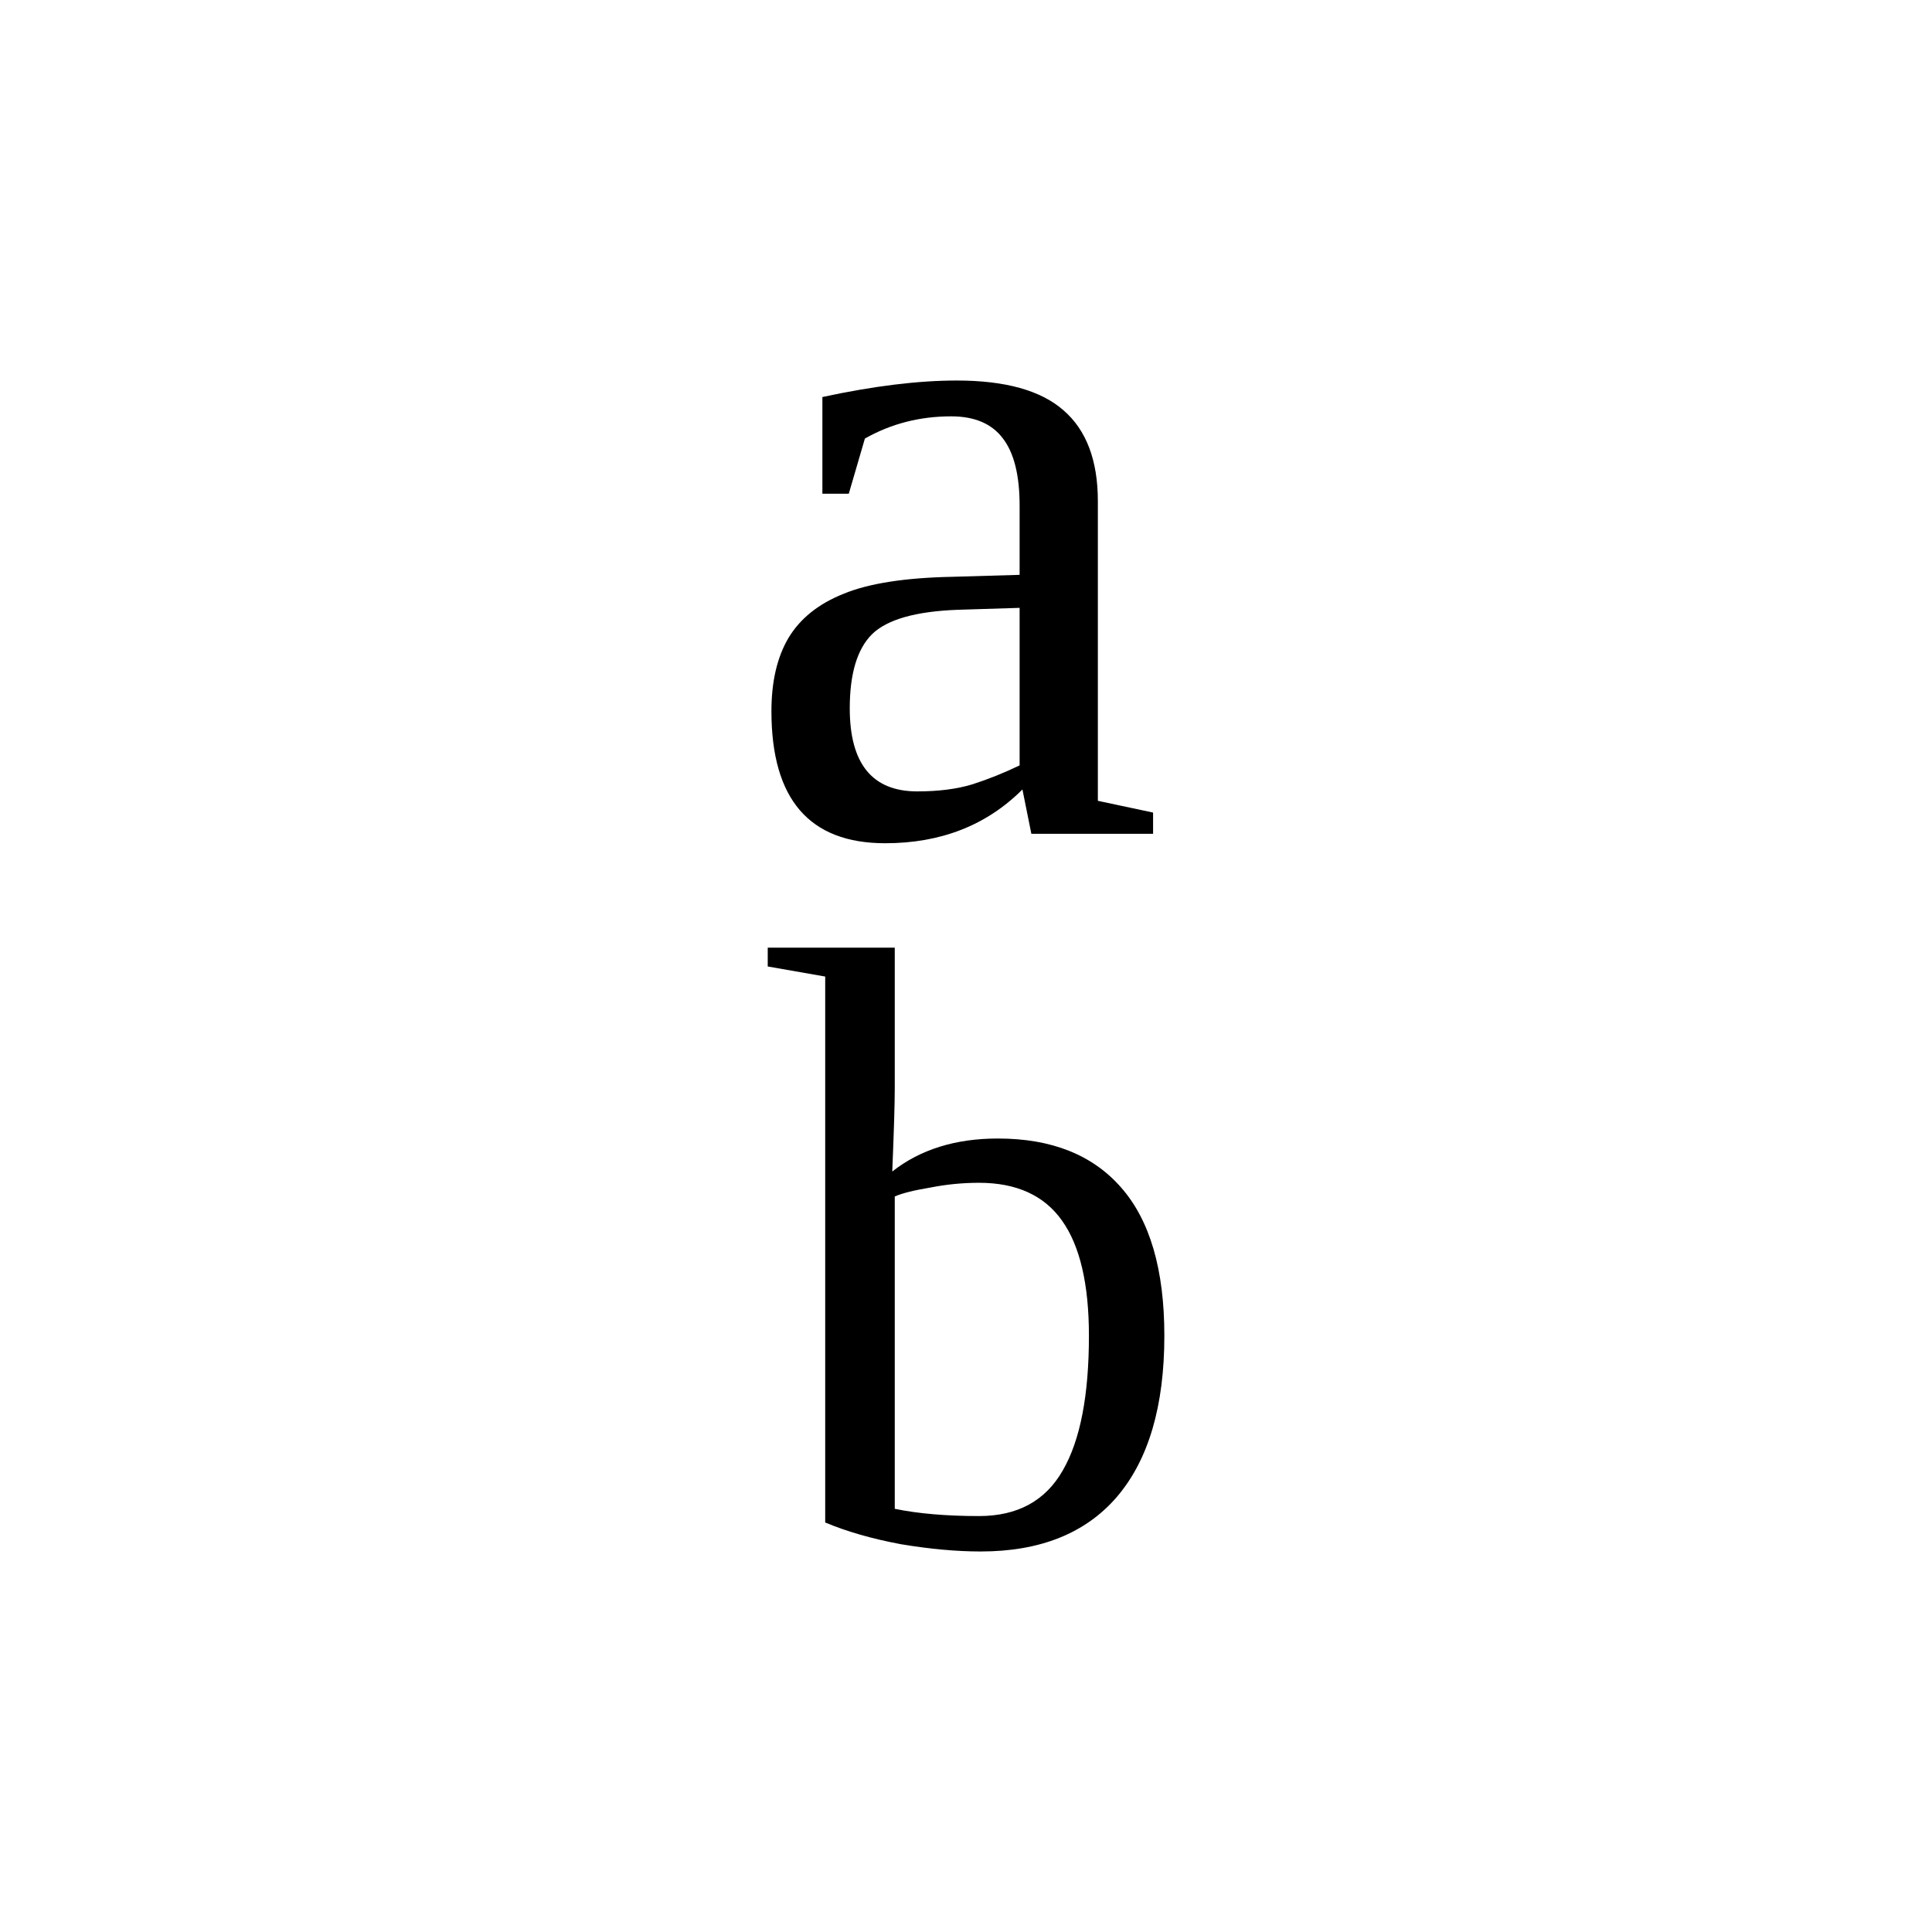
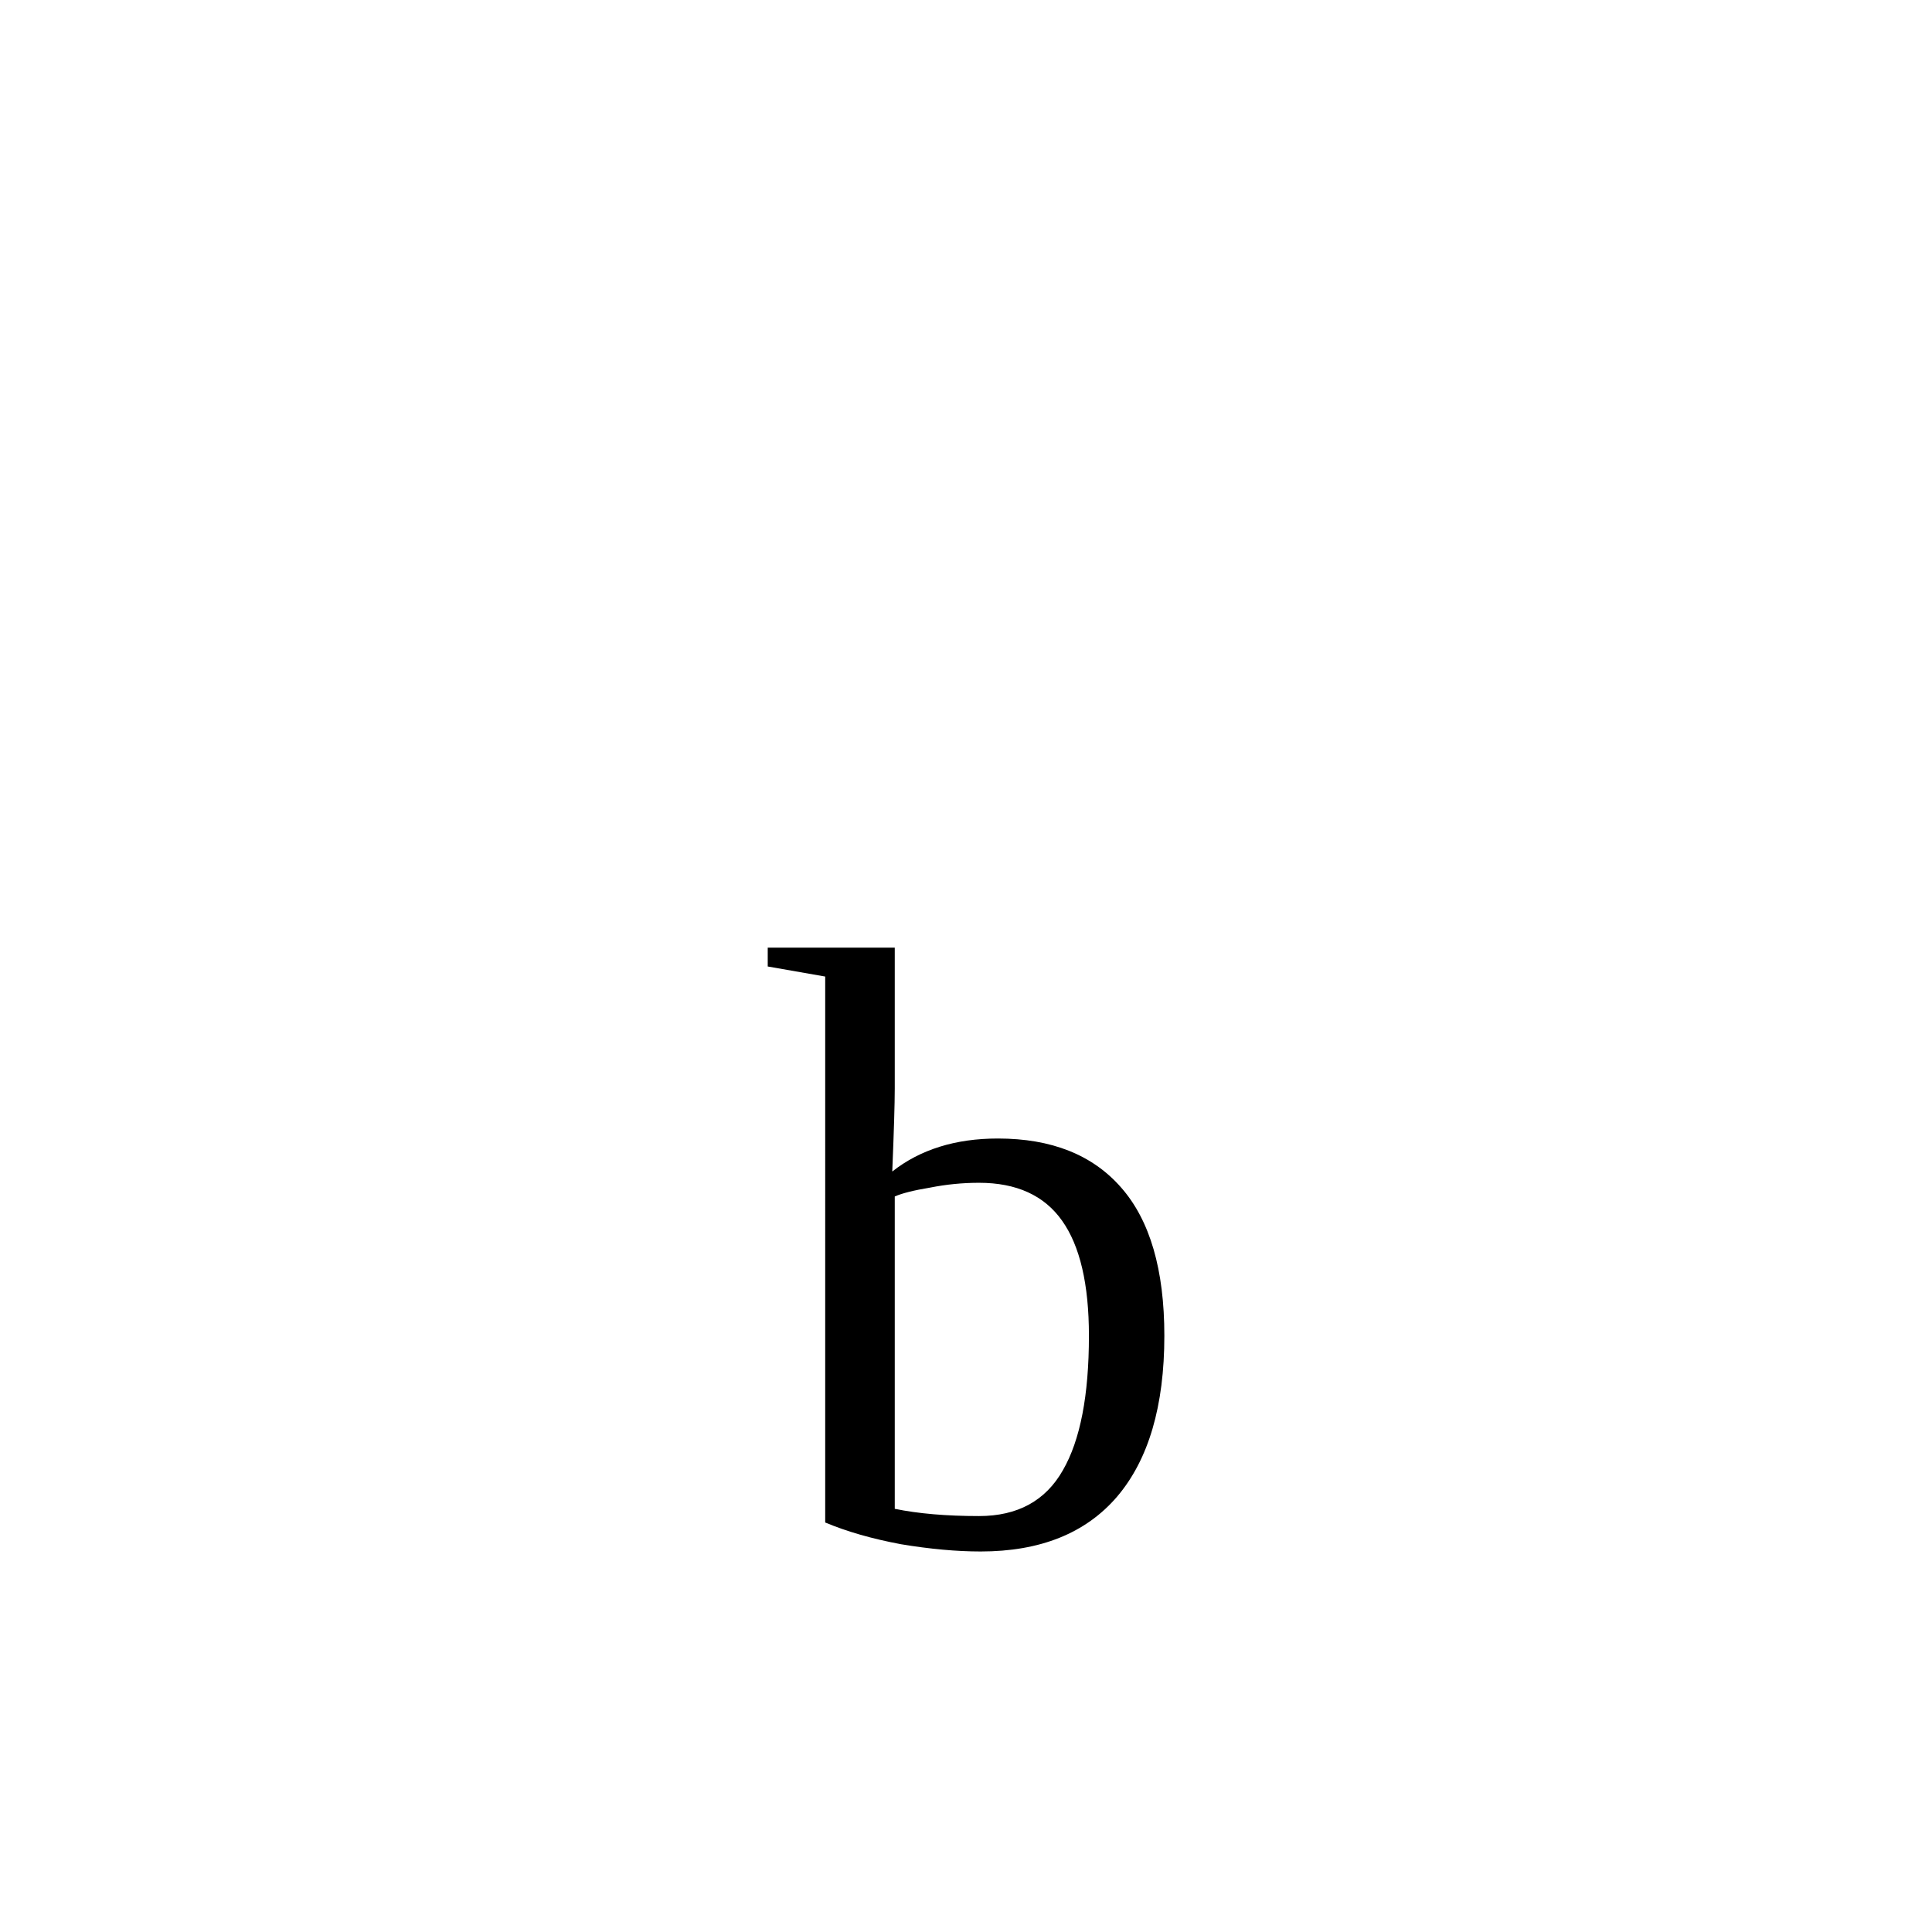
<svg xmlns="http://www.w3.org/2000/svg" xmlns:ns1="http://sodipodi.sourceforge.net/DTD/sodipodi-0.dtd" xmlns:ns2="http://www.inkscape.org/namespaces/inkscape" version="1.1" id="svg88" ns1:docname="co21905.svg" width="24" height="24" ns2:version="0.92.4 (5da689c313, 2019-01-14)">
  <defs id="defs92" />
  <ns1:namedview pagecolor="#ffffff" bordercolor="#666666" borderopacity="1" objecttolerance="10" gridtolerance="10" guidetolerance="10" ns2:pageopacity="0" ns2:pageshadow="2" ns2:window-width="1920" ns2:window-height="995" id="namedview90" showgrid="false" fit-margin-top="0" fit-margin-left="0" fit-margin-right="0" fit-margin-bottom="0" ns2:zoom="2.36" ns2:cx="-31.49161" ns2:cy="-34.48" ns2:window-x="0" ns2:window-y="0" ns2:window-maximized="1" ns2:current-layer="svg88" />
-   <path d="m 11.886,4.727 q 0.903,0 1.324,0.369 0.428,0.369 0.428,1.131 v 3.721 l 0.686,0.146 v 0.264 h -1.512 l -0.111,-0.551 q -0.668,0.668 -1.705,0.668 -1.413,0 -1.413,-1.64 0,-0.551 0.211,-0.909 0.217,-0.363 0.686,-0.55 0.469,-0.194 1.359,-0.211 l 0.827,-0.024 v -0.861 q 0,-0.568 -0.211,-0.838 -0.206,-0.27 -0.639,-0.27 -0.586,0 -1.072,0.276 l -0.2,0.685 h -0.328 V 4.932 q 0.95,-0.205 1.67,-0.205 z m 0.78,2.824 -0.768,0.024 q -0.785,0.029 -1.066,0.304 -0.276,0.276 -0.276,0.92 0,1.032 0.838,1.032 0.398,0 0.686,-0.088 0.293,-0.094 0.586,-0.235 z" id="path84" ns2:connector-curvature="0" />
  <path d="m 13.527,16.593 q 0,-0.96 -0.334,-1.43 -0.333,-0.47 -1.031,-0.47 -0.307,0 -0.609,0.06 -0.302,0.05 -0.438,0.11 v 3.88 q 0.438,0.09 1.047,0.09 0.719,0 1.042,-0.57 0.323,-0.56 0.323,-1.67 z m -3.276,-4.462 -0.714,-0.125 v -0.234 h 1.578 v 1.75 q 0,0.281 -0.031,1.031 0.521,-0.41 1.312,-0.41 1,0 1.532,0.61 0.536,0.61 0.536,1.84 0,1.31 -0.588,2 -0.584,0.68 -1.693,0.68 -0.448,0 -0.99,-0.09 -0.536,-0.1 -0.942,-0.27 z" id="path86" ns2:connector-curvature="0" />
</svg>